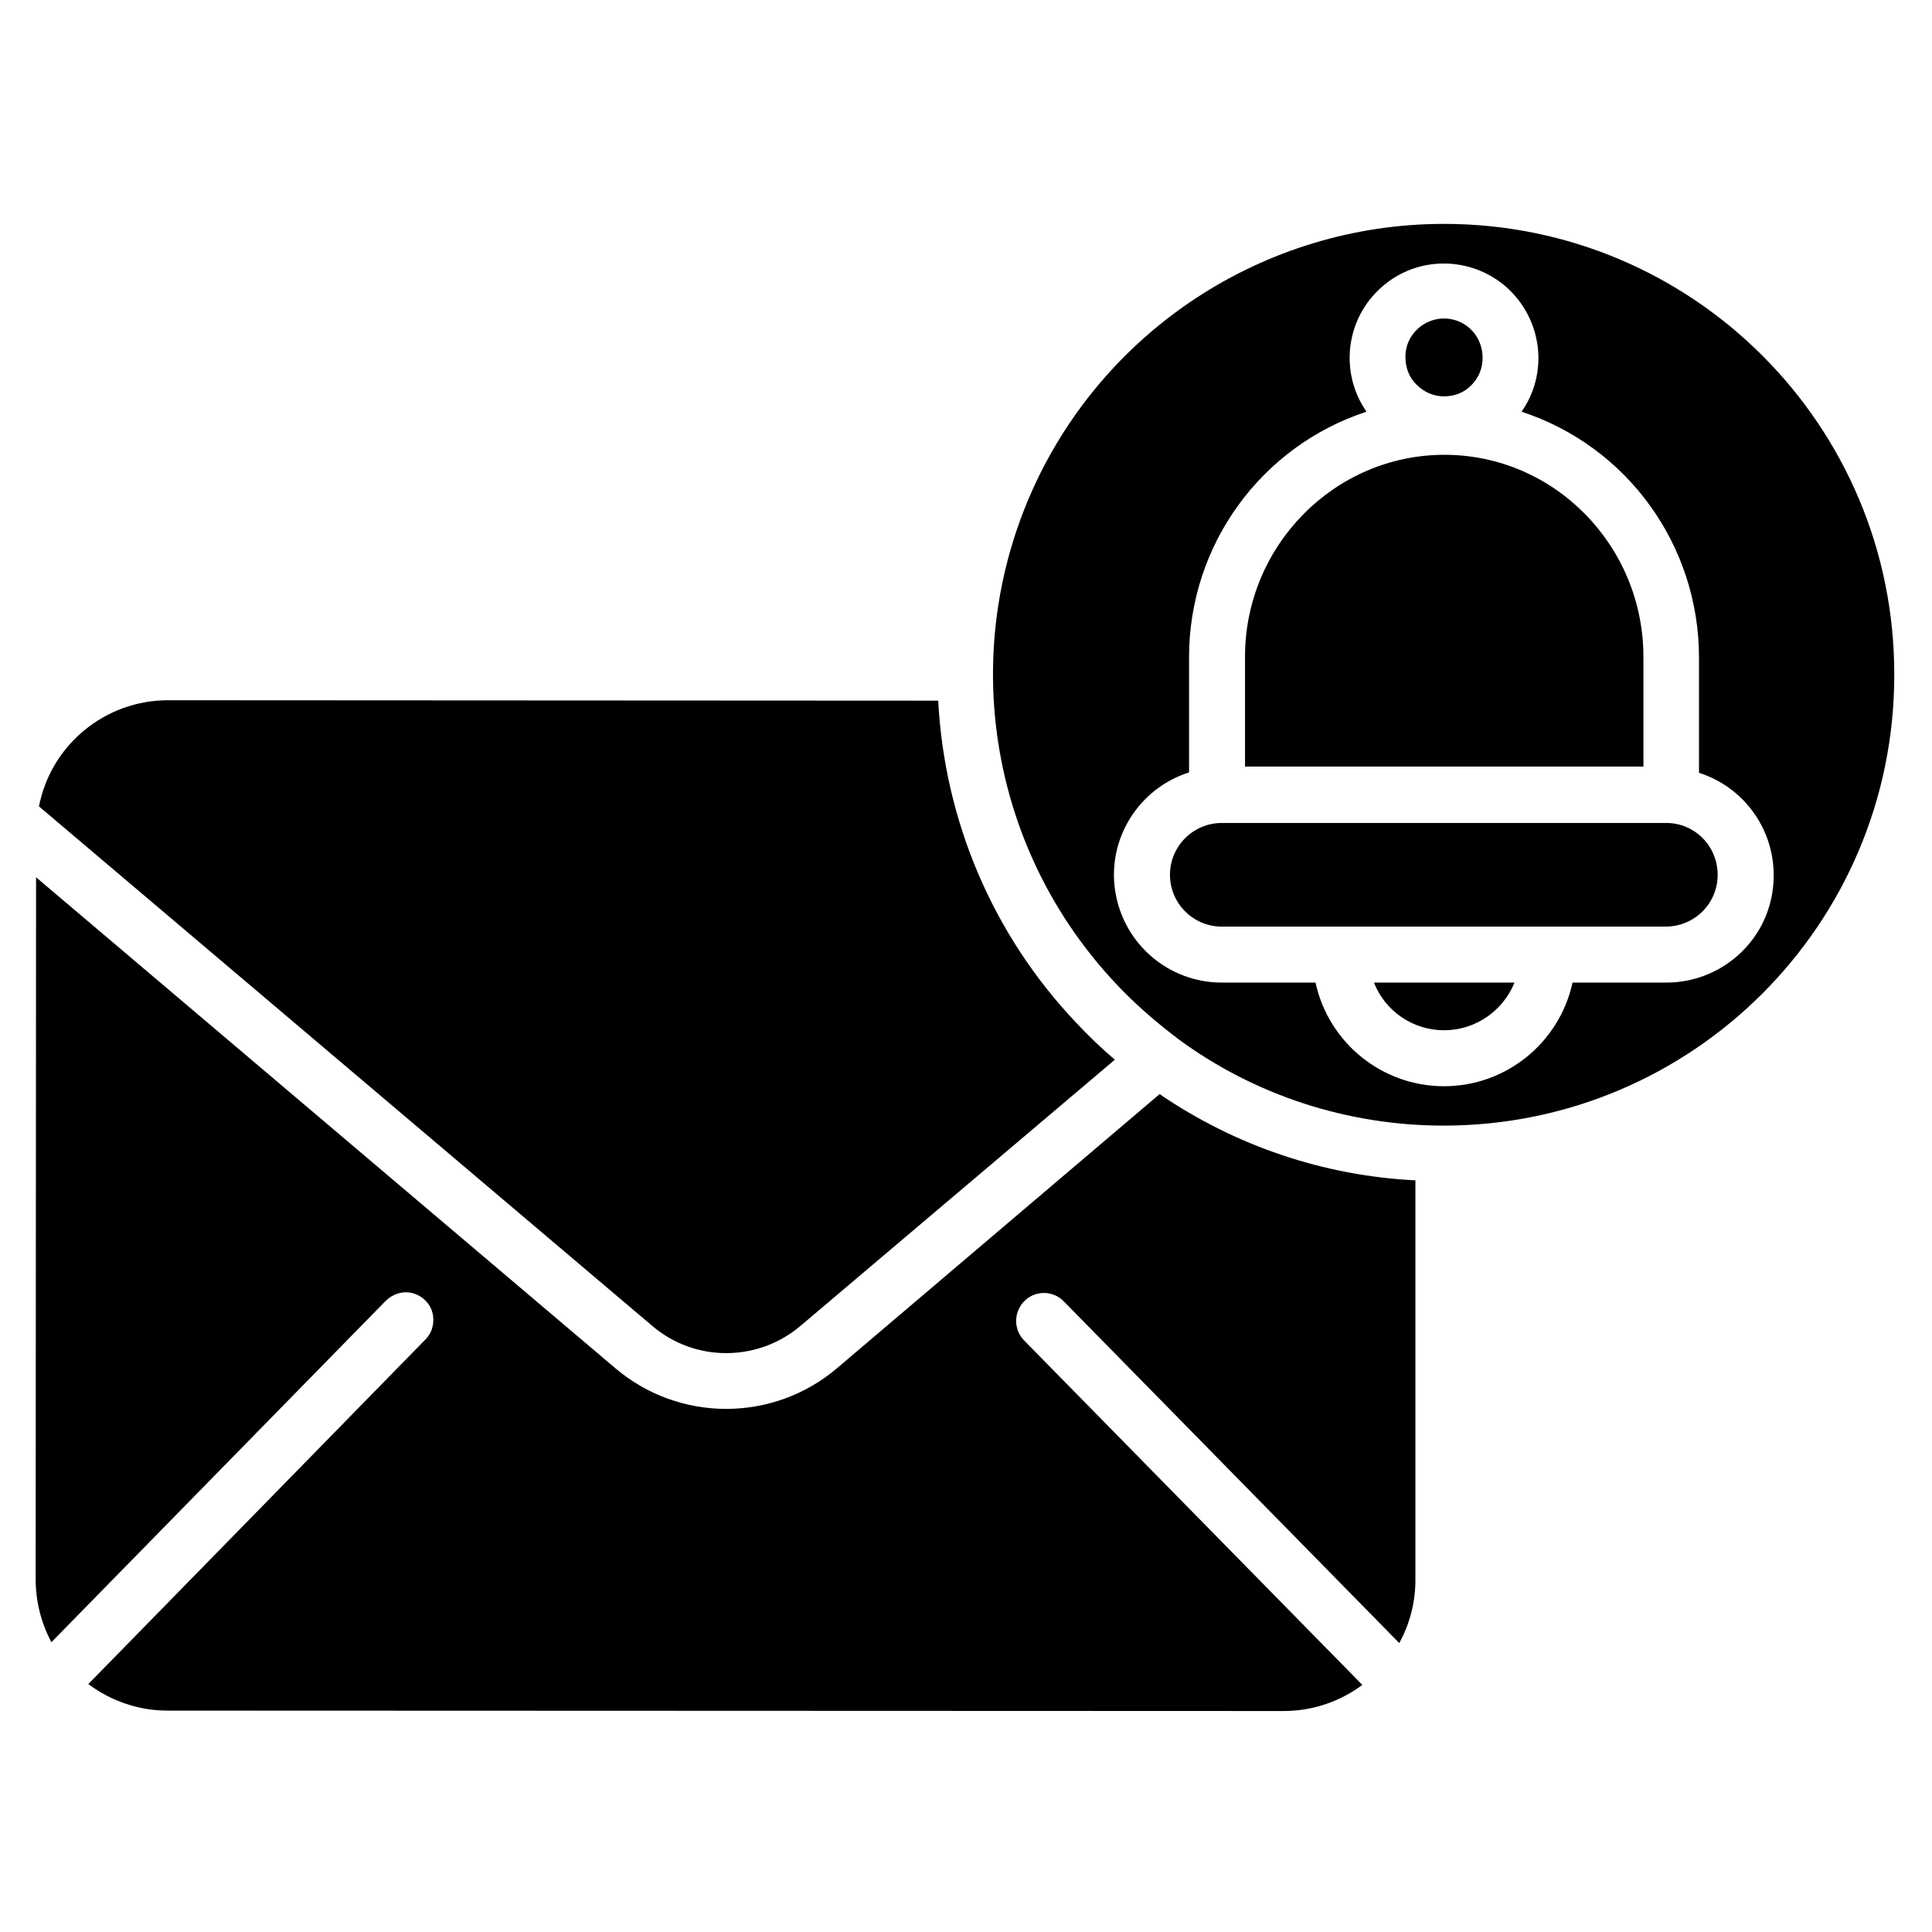
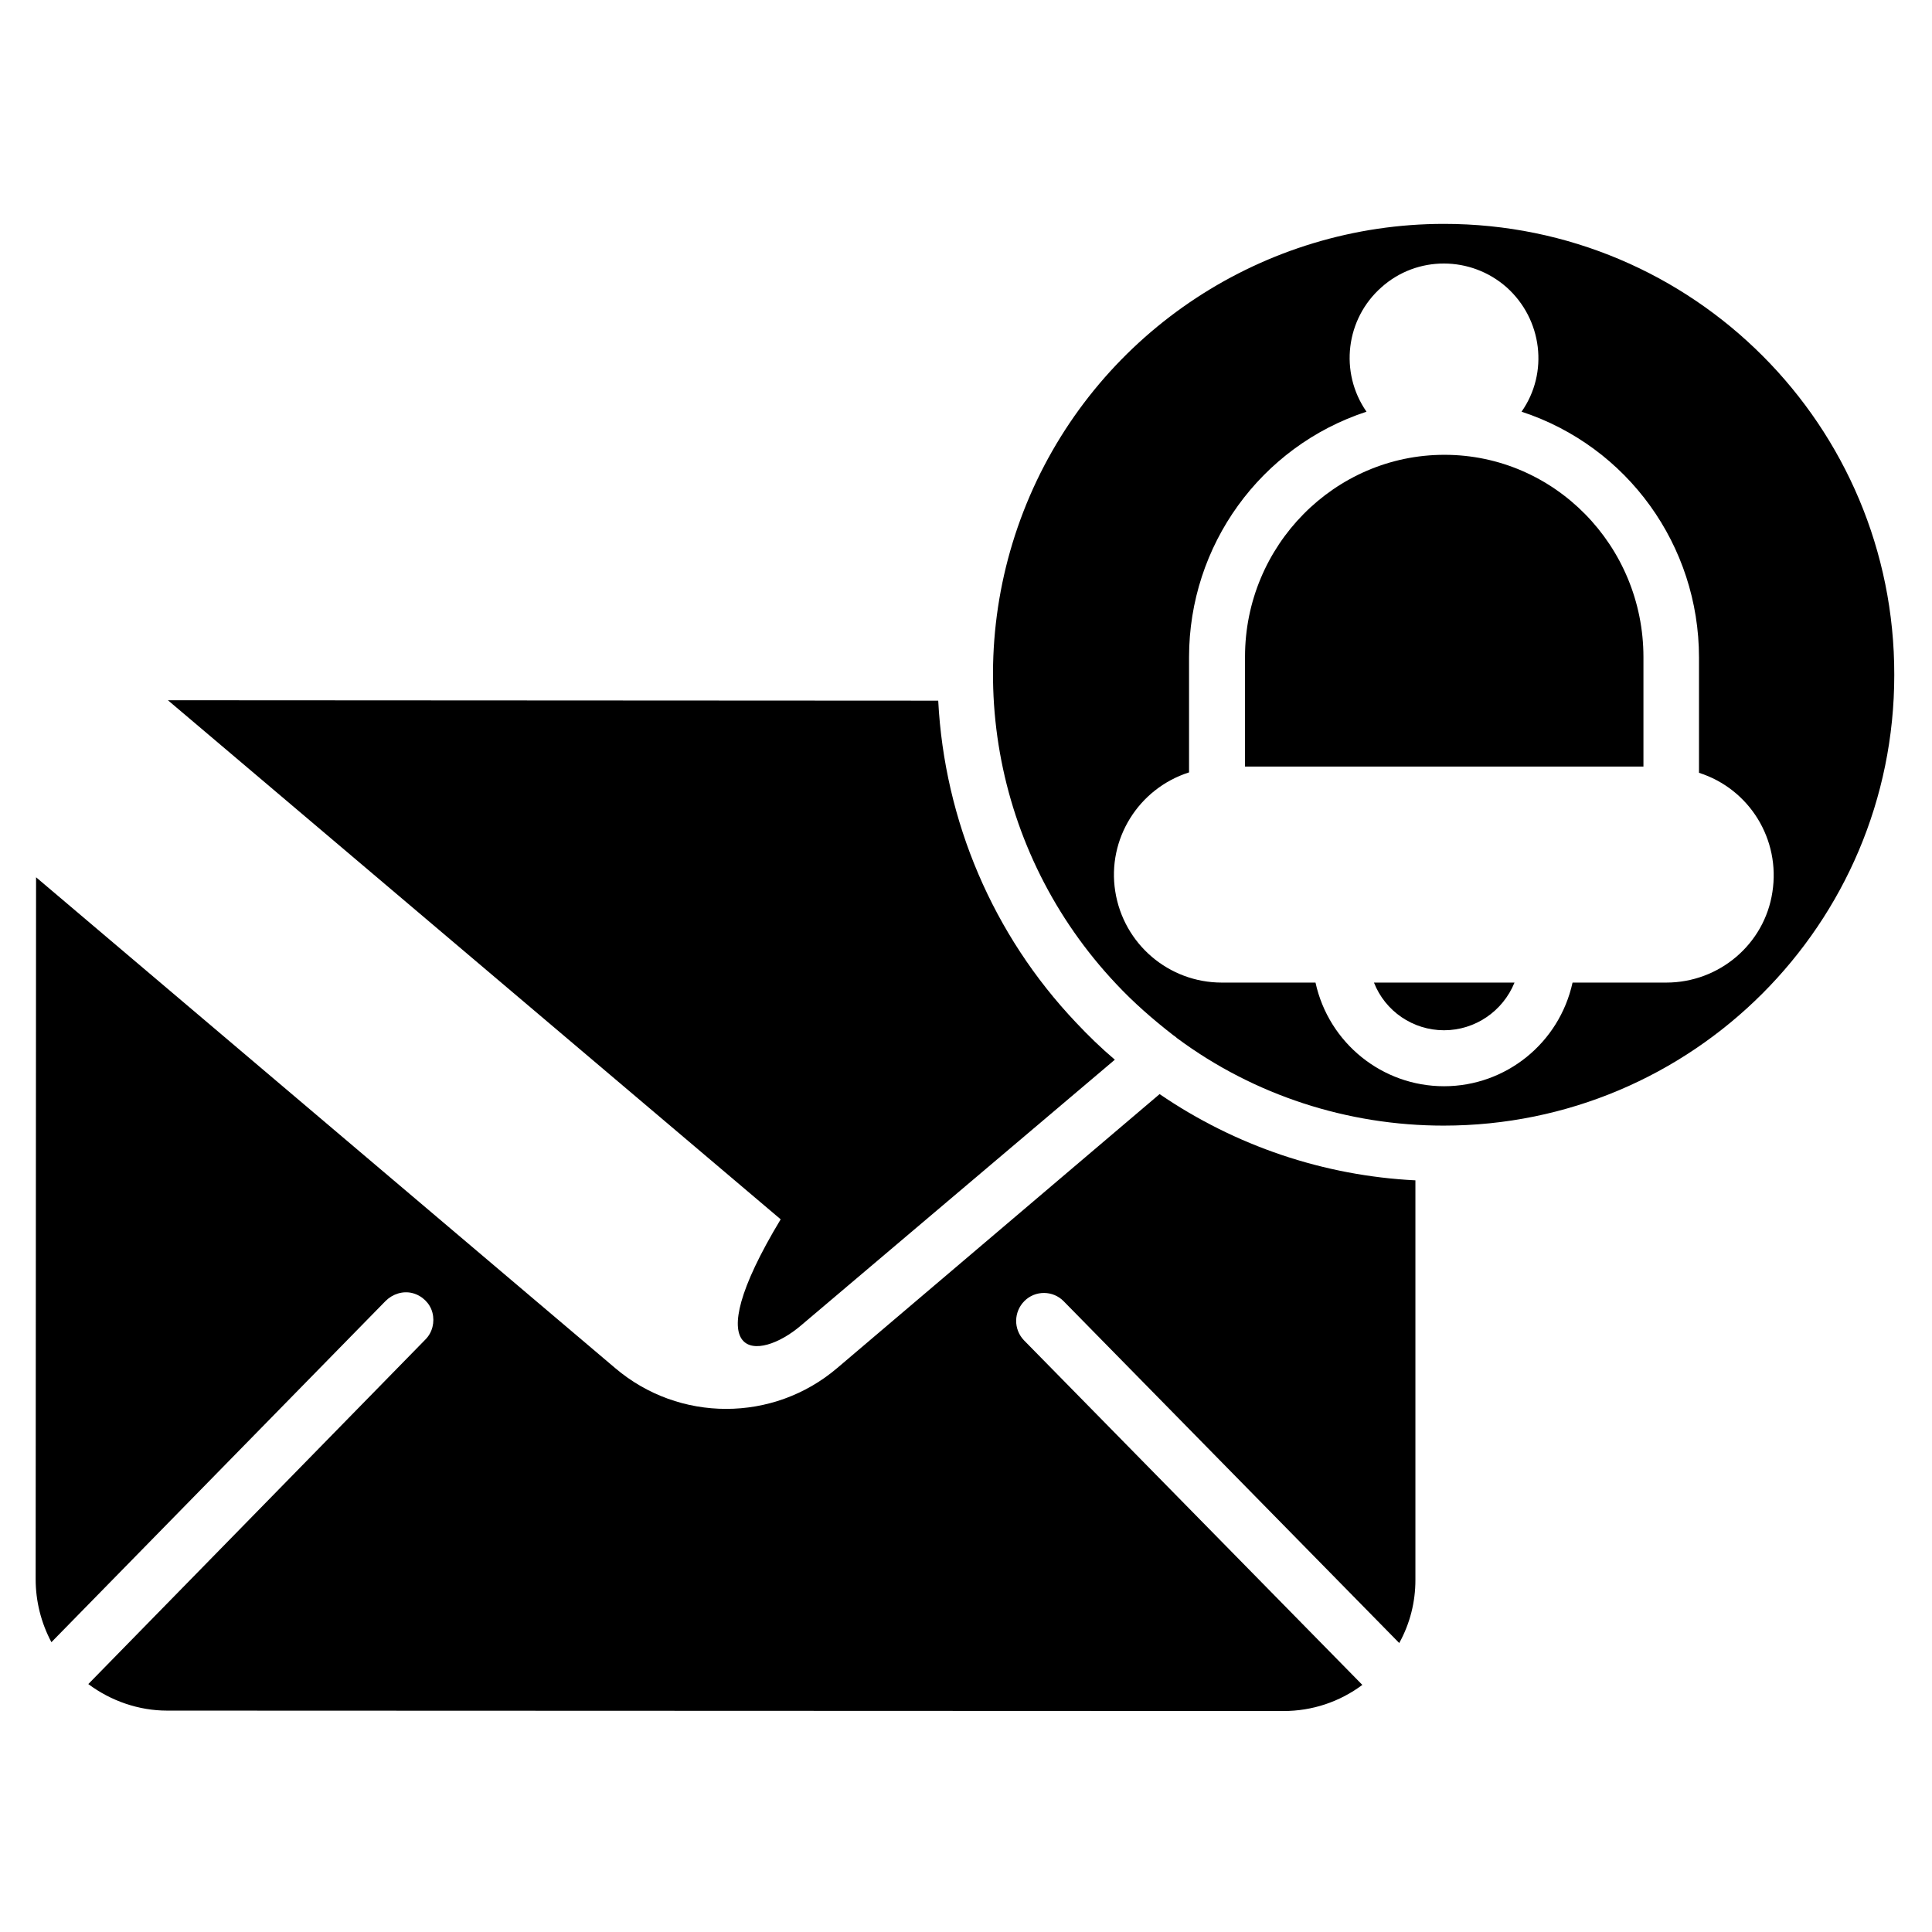
<svg xmlns="http://www.w3.org/2000/svg" version="1.1" id="Layer_1" x="0px" y="0px" viewBox="0 0 466 466" style="enable-background:new 0 0 466 466;" xml:space="preserve">
-   <path d="M348.3,95.6c2.5,0,4.9-0.9,6.6-2.7c1.8-1.8,2.7-4.1,2.7-6.6c0-3.4-1.7-6.5-4.6-8.2c-2.9-1.7-6.5-1.7-9.4,0  c-2.9,1.7-4.7,4.8-4.6,8.1c0,2.5,0.9,4.9,2.7,6.6C343.5,94.6,345.8,95.6,348.3,95.6z" />
-   <path d="M193.2,319.7l75.7-64.1c-3.3-2.8-6.4-5.8-9.4-9c-20-21.1-31.7-48.6-33.2-77.6l-185.8-0.1c-15.1,0-28.2,10.7-31.1,25.6  l147.8,125.2C167.5,328.6,182.8,328.6,193.2,319.7z" />
+   <path d="M193.2,319.7l75.7-64.1c-3.3-2.8-6.4-5.8-9.4-9c-20-21.1-31.7-48.6-33.2-77.6l-185.8-0.1l147.8,125.2C167.5,328.6,182.8,328.6,193.2,319.7z" />
  <path d="M396.4,158.5c0-26.9-21.5-48.8-48-48.8c-26.5,0-48.1,21.9-48.1,48.7l0,26.5l96.1,0L396.4,158.5z" />
  <path d="M201.9,330c-15.4,13.1-38.1,13.1-53.5,0L8.7,211.6L8.6,380.9c0,5.3,1.3,10.5,3.8,15.2L93,313.8c1.7-1.7,4.2-2.5,6.5-1.9  c2.3,0.6,4.2,2.4,4.8,4.7c0.6,2.3,0,4.8-1.7,6.5l-81.3,83.1c5.5,4.1,12.2,6.4,19,6.4l269.3,0.1c6.9,0,13.5-2.2,19-6.3l-81.6-83.1  c-2.6-2.7-2.5-6.9,0.1-9.5c2.6-2.6,6.9-2.6,9.5,0.1l80.9,82.4c2.6-4.7,3.9-9.9,3.9-15.2l0-96.4c-22.1-1.1-43.4-8.3-61.7-20.8  L201.9,330z" />
-   <path d="M401.9,198.5l-107.2,0c-6.9,0-12.5,5.6-12.5,12.5c0,6.9,5.6,12.5,12.5,12.5l107.2,0c6.9-0.1,12.4-5.6,12.4-12.5  C414.3,204.1,408.8,198.5,401.9,198.5L401.9,198.5z" />
  <path d="M348.3,54c-43.4,0-82.7,25.8-99.9,65.6c-17.2,39.9-9,86.1,20.8,117.7c4.2,4.5,8.9,8.6,13.8,12.4c0.3,0.2,0.6,0.4,0.9,0.7  c18.6,13.8,41.2,21.1,64.3,21.1c60,0,108.7-48.6,108.7-108.7C457,102.7,408.4,54,348.3,54z M401.9,237l-22.6,0  c-3.2,14.6-16.1,25-31,25c-14.9,0-27.8-10.4-31-25l-22.6,0c-12.8,0-23.7-9.3-25.7-22c-2-12.6,5.6-24.8,17.8-28.7l0-27.8  c0-26.9,17.2-50.8,42.8-59.2c-6.6-9.5-5-22.4,3.6-30c8.6-7.7,21.6-7.6,30.2,0c8.6,7.7,10.2,20.6,3.6,30  c25.6,8.4,42.8,32.3,42.8,59.3l0,27.8c12.2,3.9,19.7,16.1,17.7,28.8C425.6,227.7,414.7,237,401.9,237L401.9,237z" />
  <path d="M348.3,248.5c7.5,0,14.2-4.6,17-11.5l-33.9,0C334.1,243.9,340.8,248.5,348.3,248.5z" />
</svg>